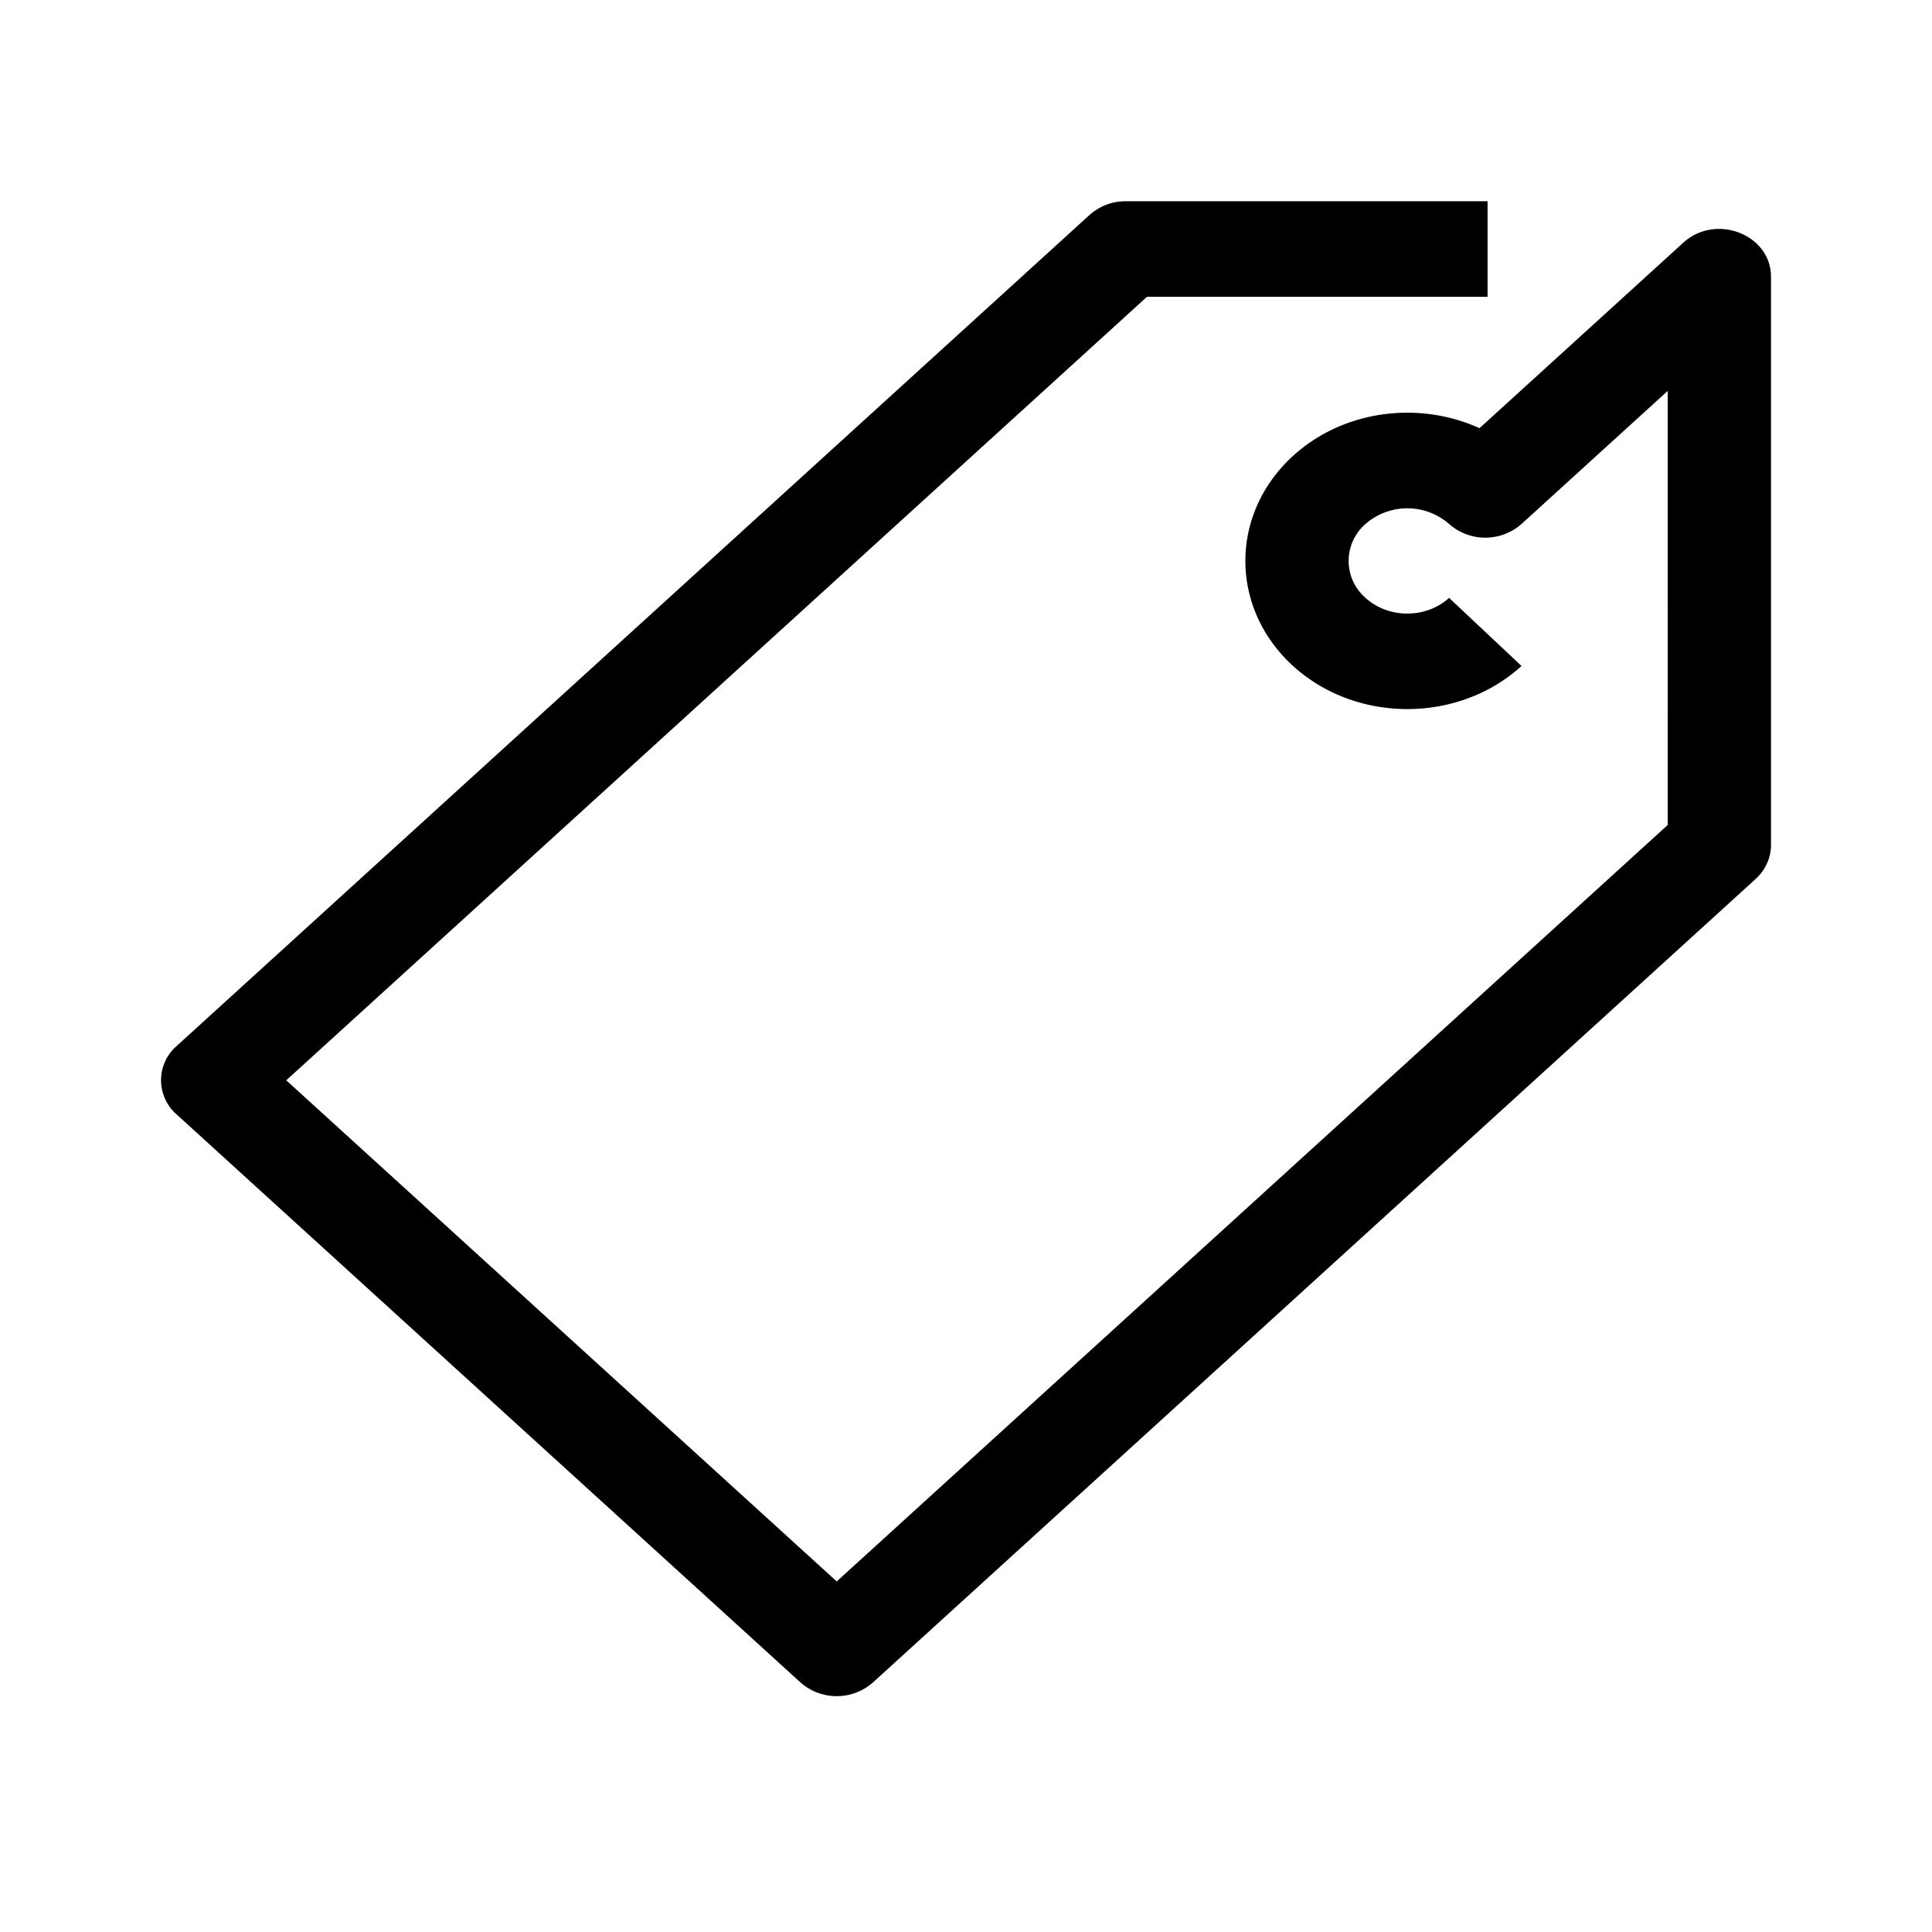
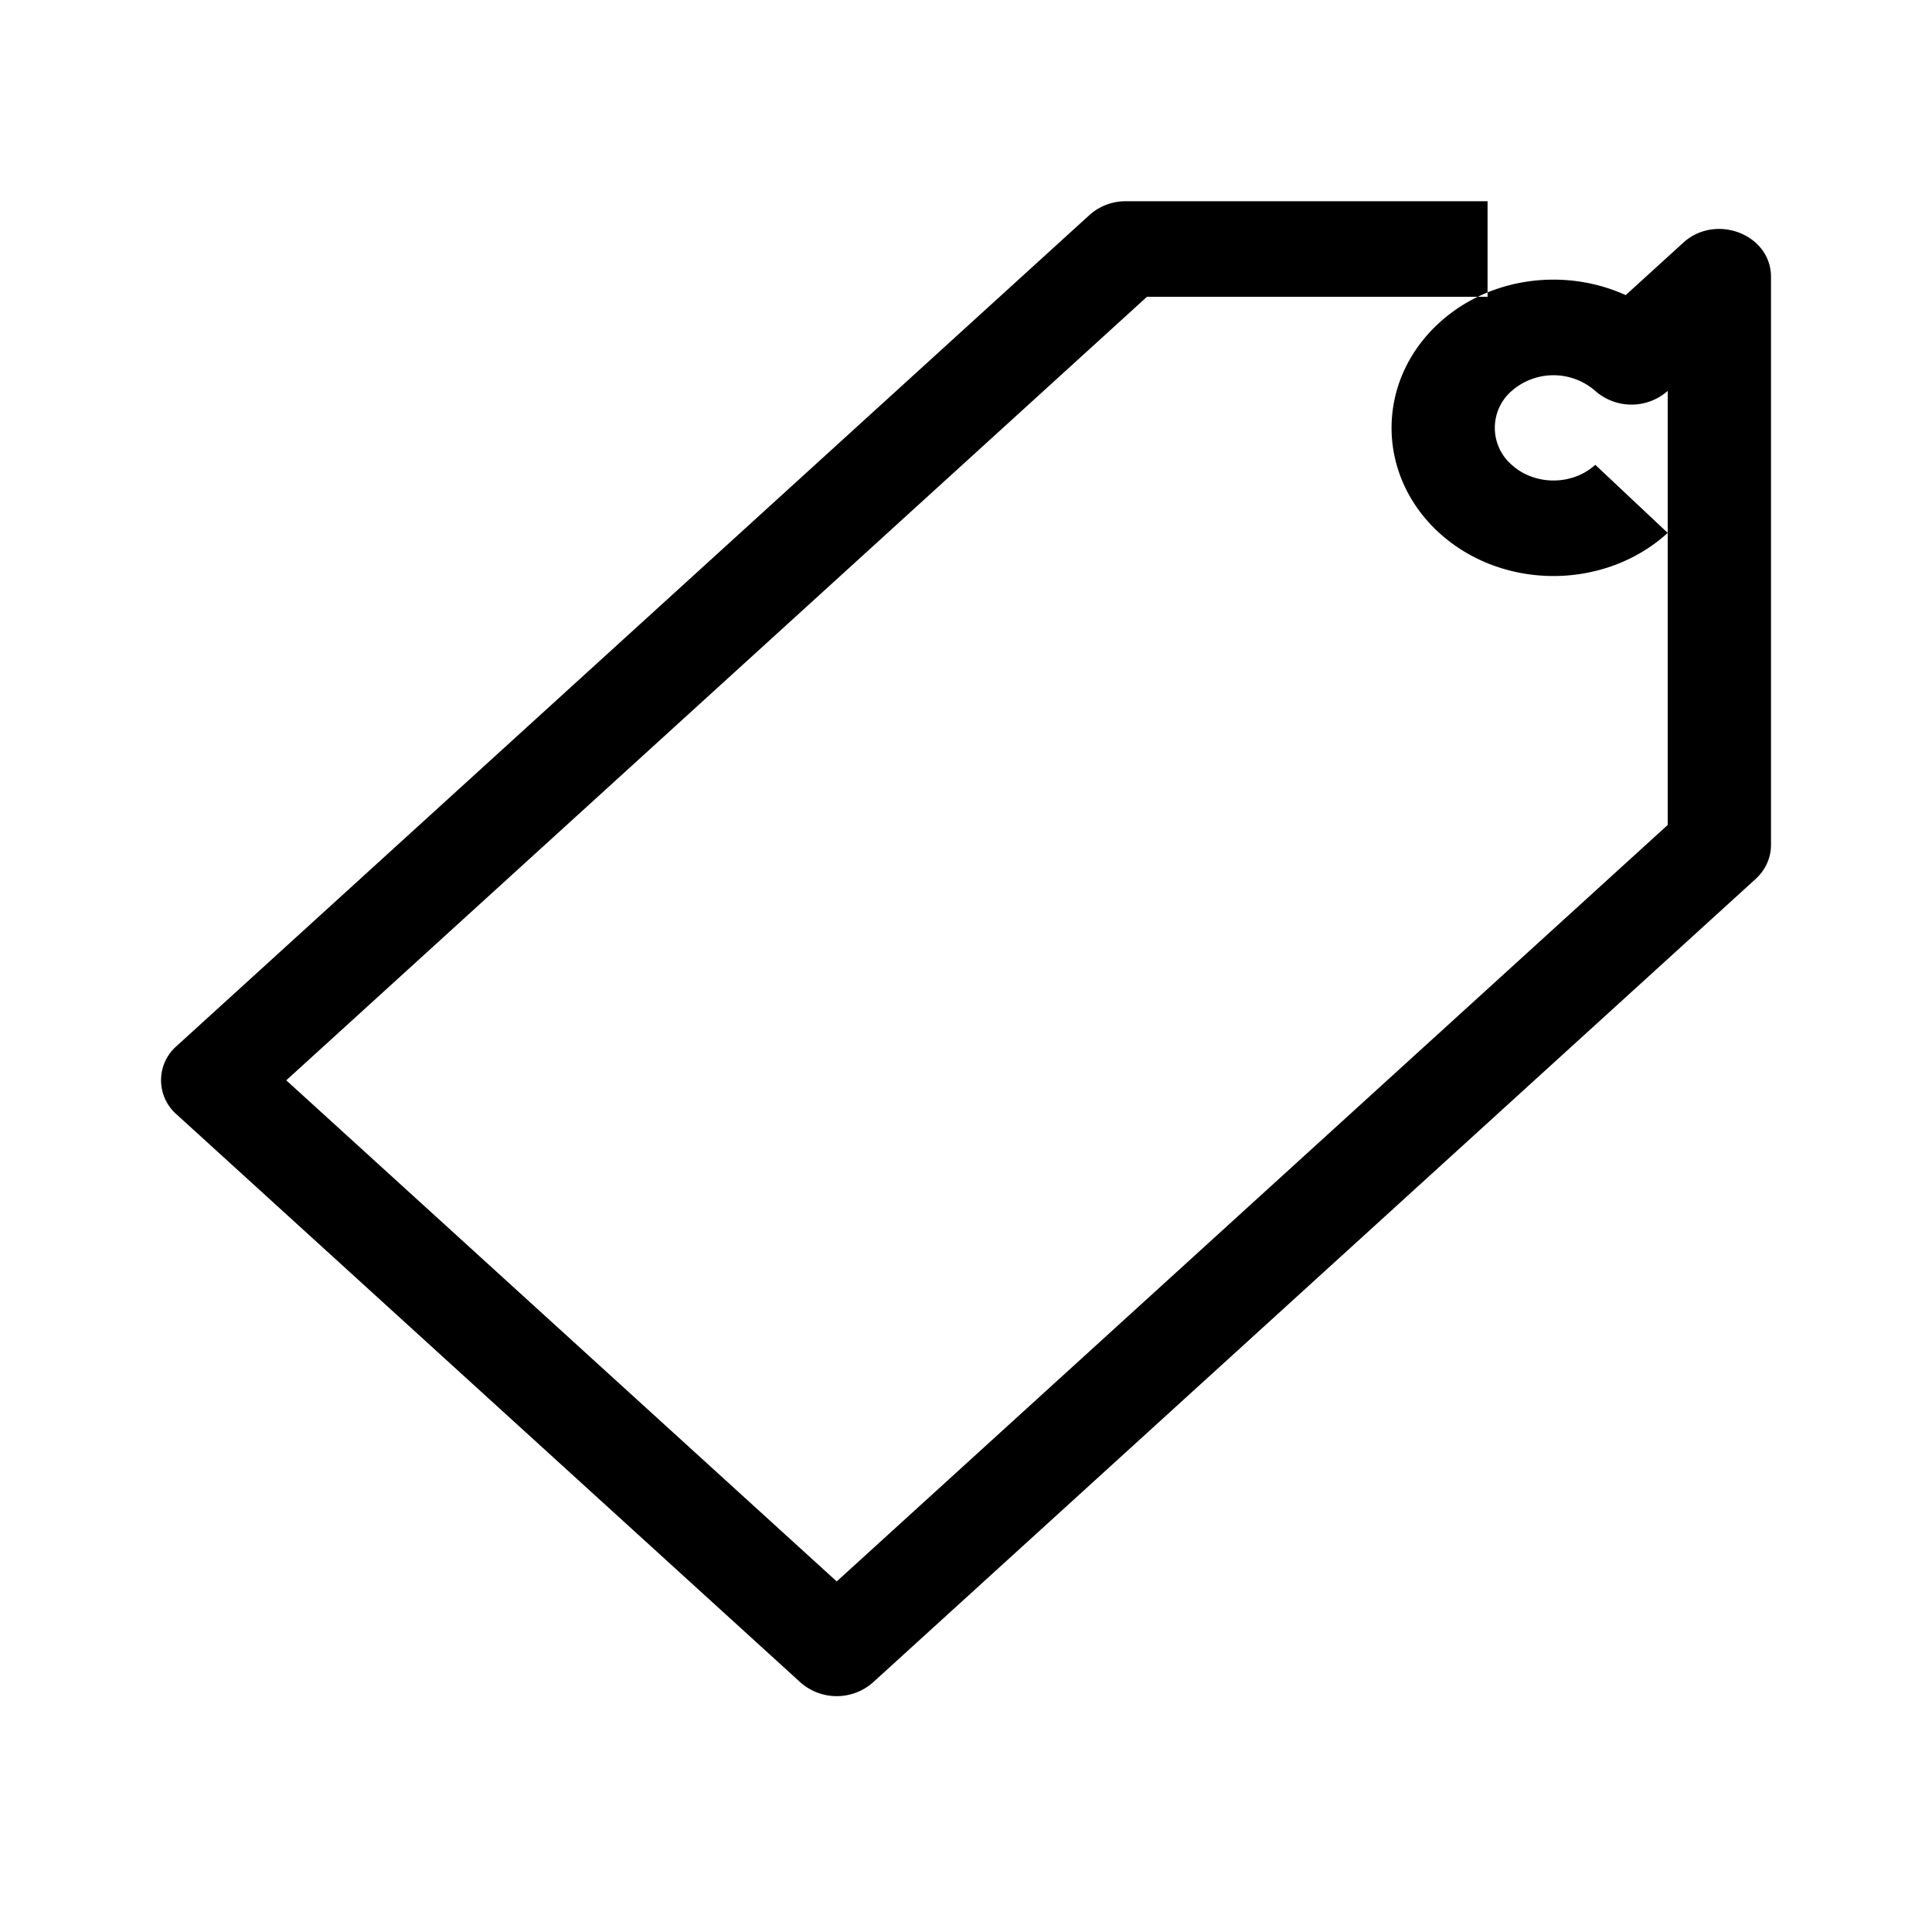
<svg xmlns="http://www.w3.org/2000/svg" xmlns:xlink="http://www.w3.org/1999/xlink" width="24" height="24" viewBox="0 0 24 24">
  <defs>
-     <path d="M20.909 3.016c.405-.37 1.091-.104 1.091.423v7.058c0 .159-.069.311-.192.423L10.844 20.9a.68.68 0 0 1-.9 0l-7.752-7.058a.563.563 0 0 1 0-.846L13.535 2.67a.67.67 0 0 1 .45-.17h4.494v1.187h-4.231L3.556 13.42l6.838 6.225 10.323-9.397V4.856l-1.816 1.653a.68.68 0 0 1-.9 0 .789.789 0 0 0-1.038 0 .607.607 0 0 0 0 .918c.285.26.753.26 1.038 0l.9.846c-.785.714-2.053.714-2.838 0-.79-.72-.79-1.89 0-2.61.627-.572 1.564-.686 2.316-.344l2.53-2.303z" id="dlag0b6f4a" />
+     <path d="M20.909 3.016c.405-.37 1.091-.104 1.091.423v7.058c0 .159-.069.311-.192.423L10.844 20.9a.68.68 0 0 1-.9 0l-7.752-7.058a.563.563 0 0 1 0-.846L13.535 2.67a.67.67 0 0 1 .45-.17h4.494v1.187h-4.231L3.556 13.42l6.838 6.225 10.323-9.397V4.856a.68.68 0 0 1-.9 0 .789.789 0 0 0-1.038 0 .607.607 0 0 0 0 .918c.285.26.753.26 1.038 0l.9.846c-.785.714-2.053.714-2.838 0-.79-.72-.79-1.89 0-2.61.627-.572 1.564-.686 2.316-.344l2.53-2.303z" id="dlag0b6f4a" />
  </defs>
  <use fill="#000" xlink:href="#dlag0b6f4a" fill-rule="evenodd" />
</svg>